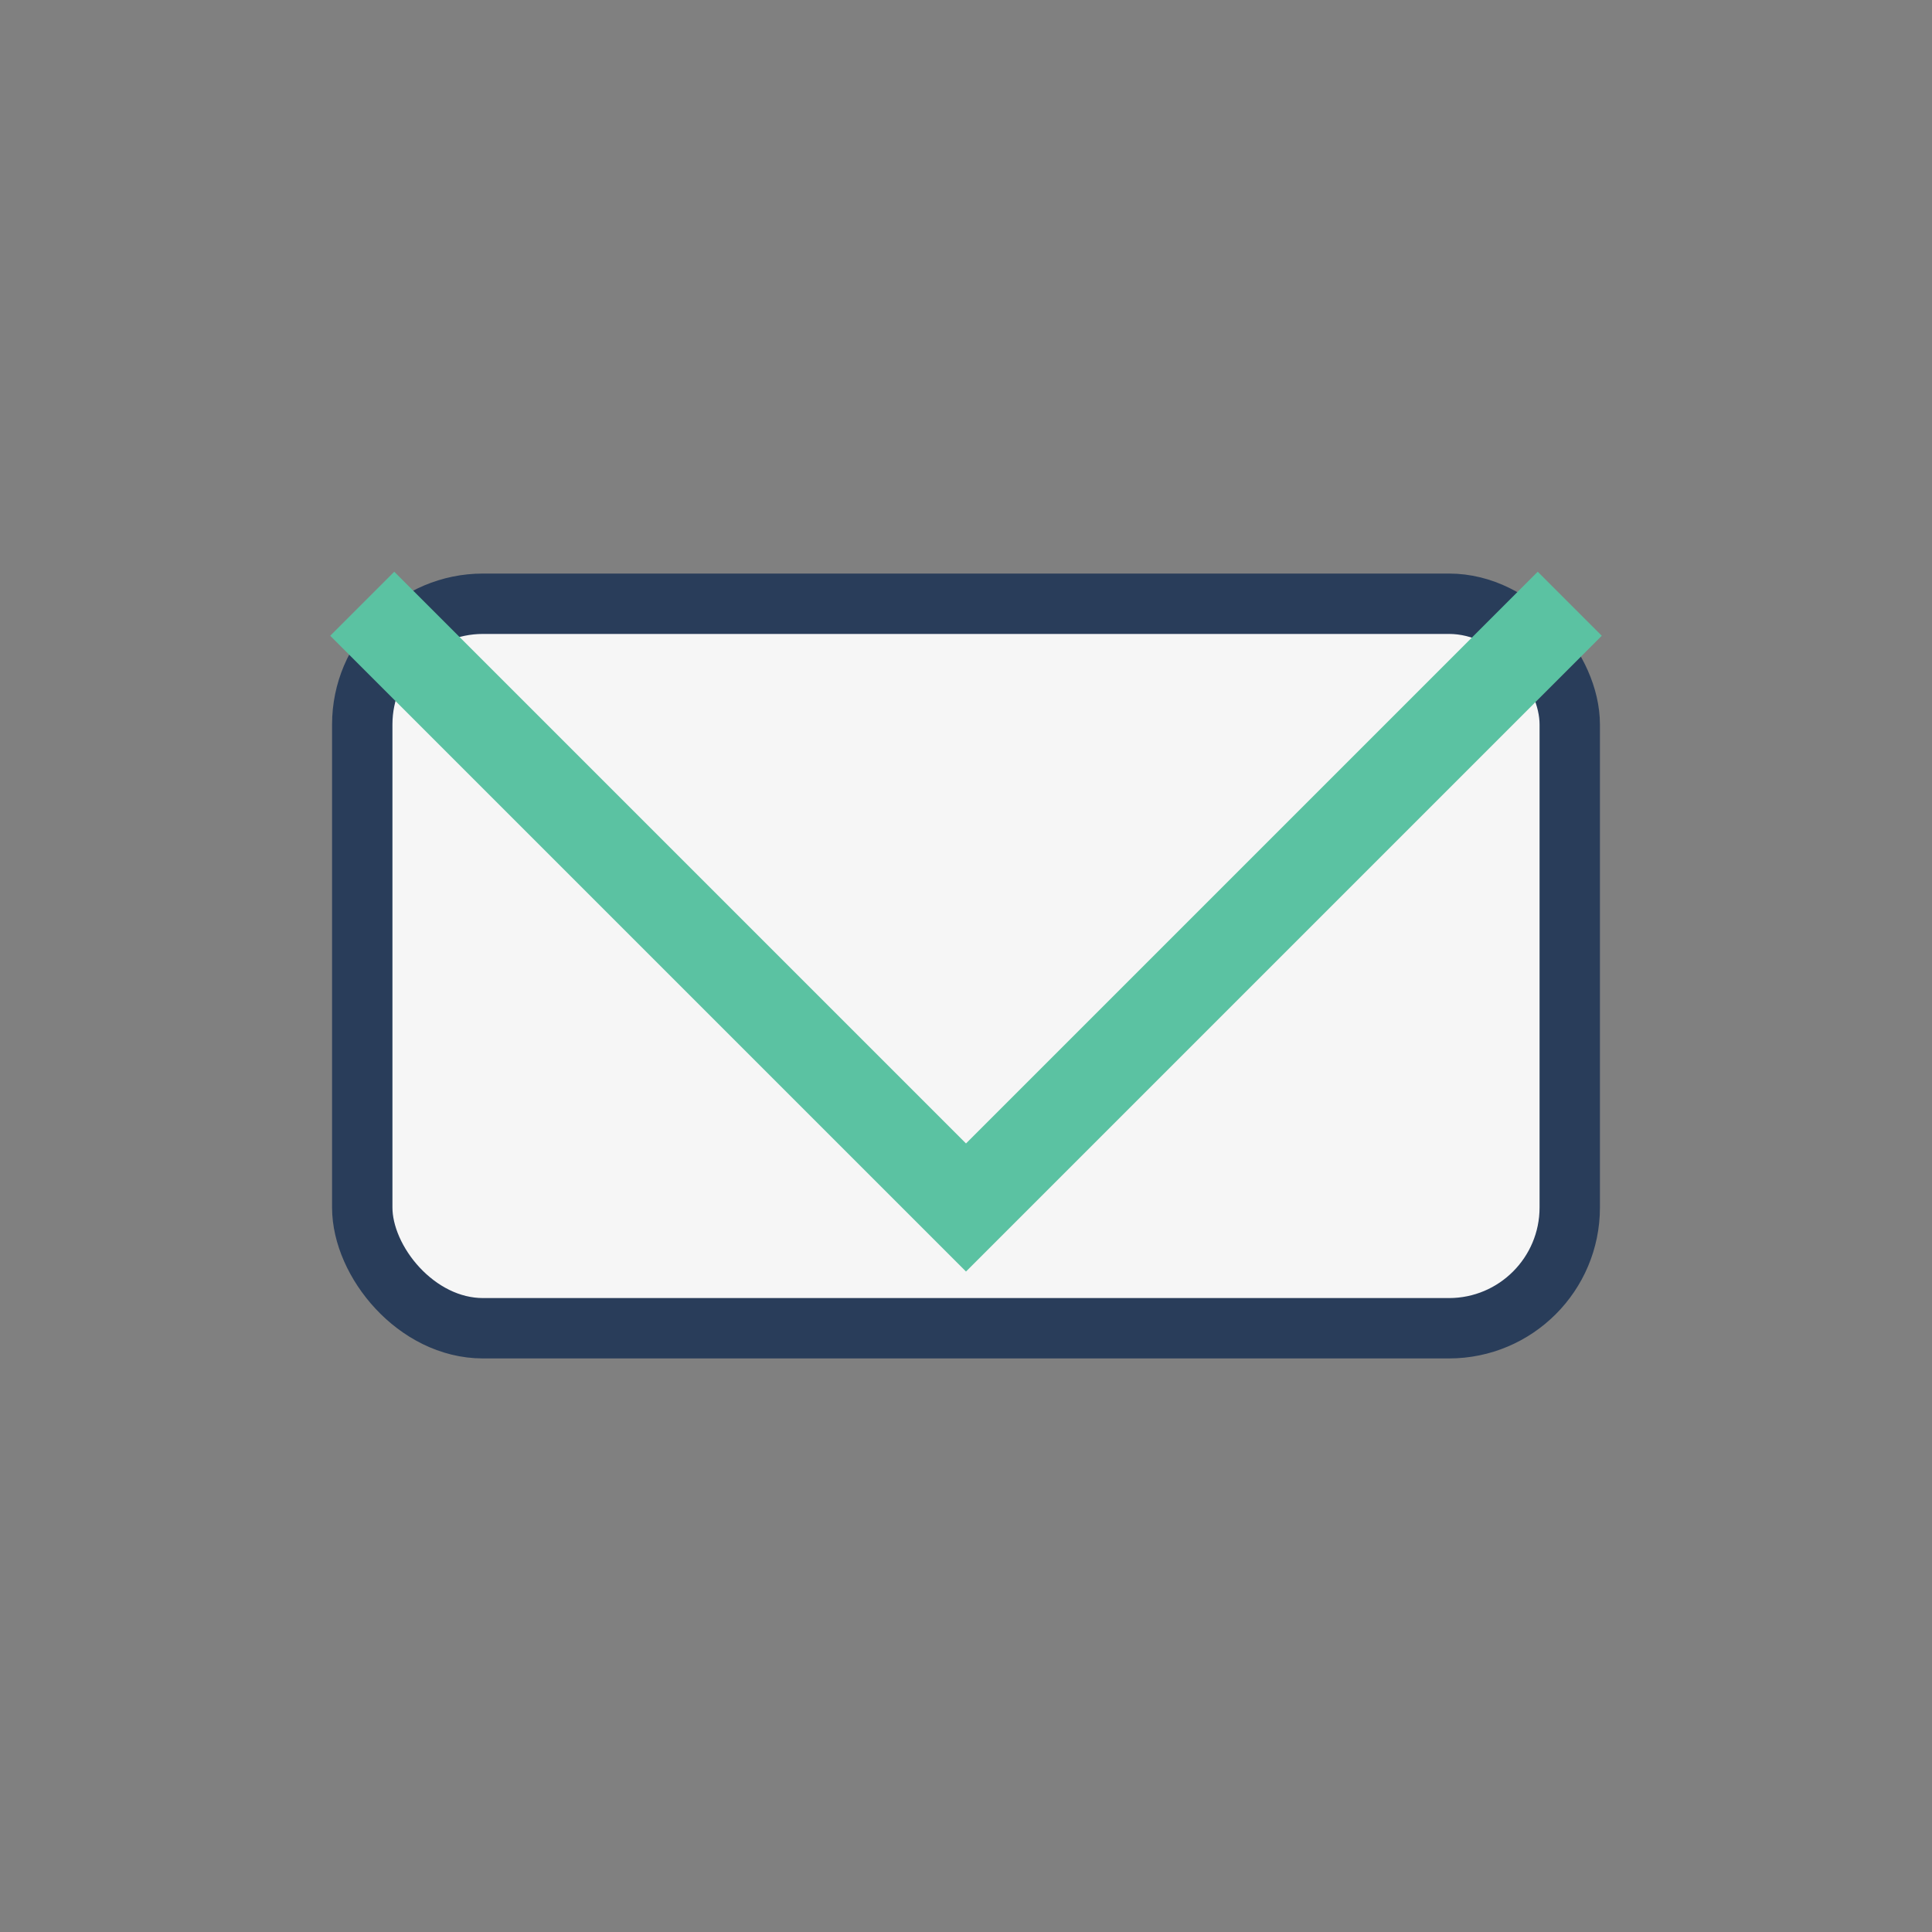
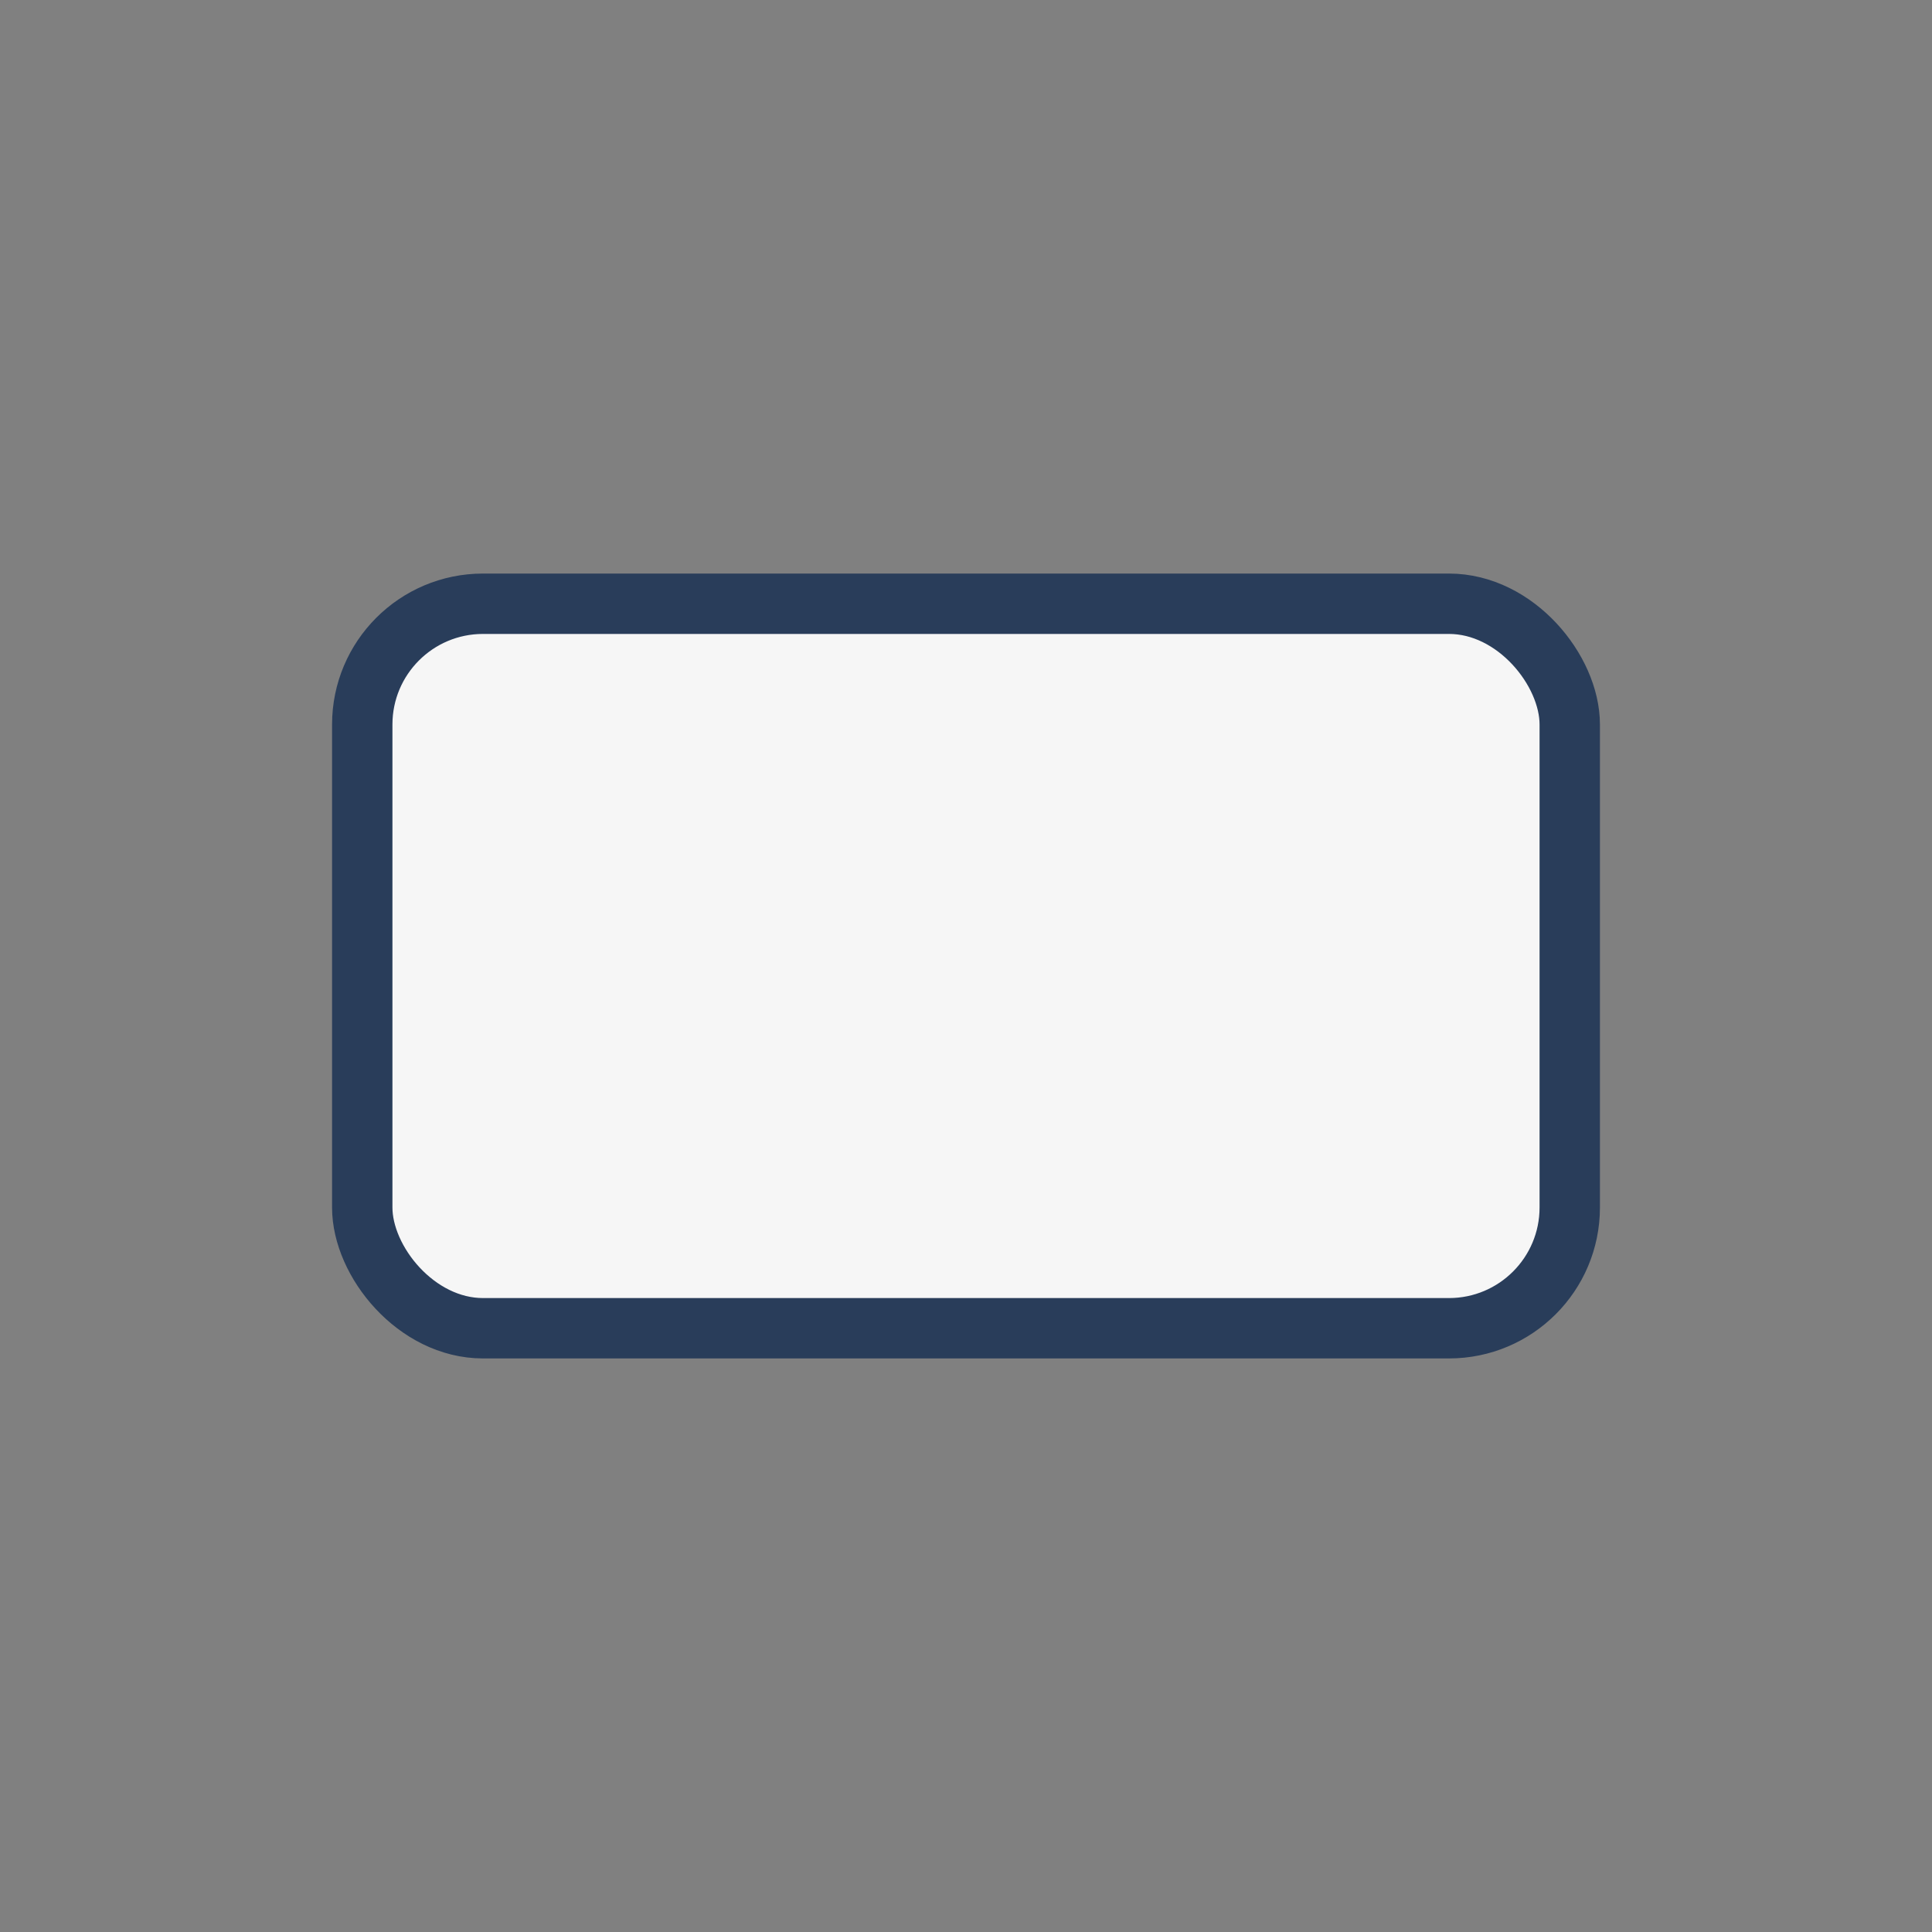
<svg xmlns="http://www.w3.org/2000/svg" width="32" height="32" viewBox="0 0 32 32">
  <rect x="0" y="0" width="32" height="32" fill="#808080" stroke="none" />
  <rect x="6" y="10" width="20" height="12" rx="2" fill="#F6F6F6" stroke="#293D5A" />
-   <polyline points="6,10 16,20 26,10" fill="none" stroke="#5BC2A2" stroke-width="1.5" />
</svg>